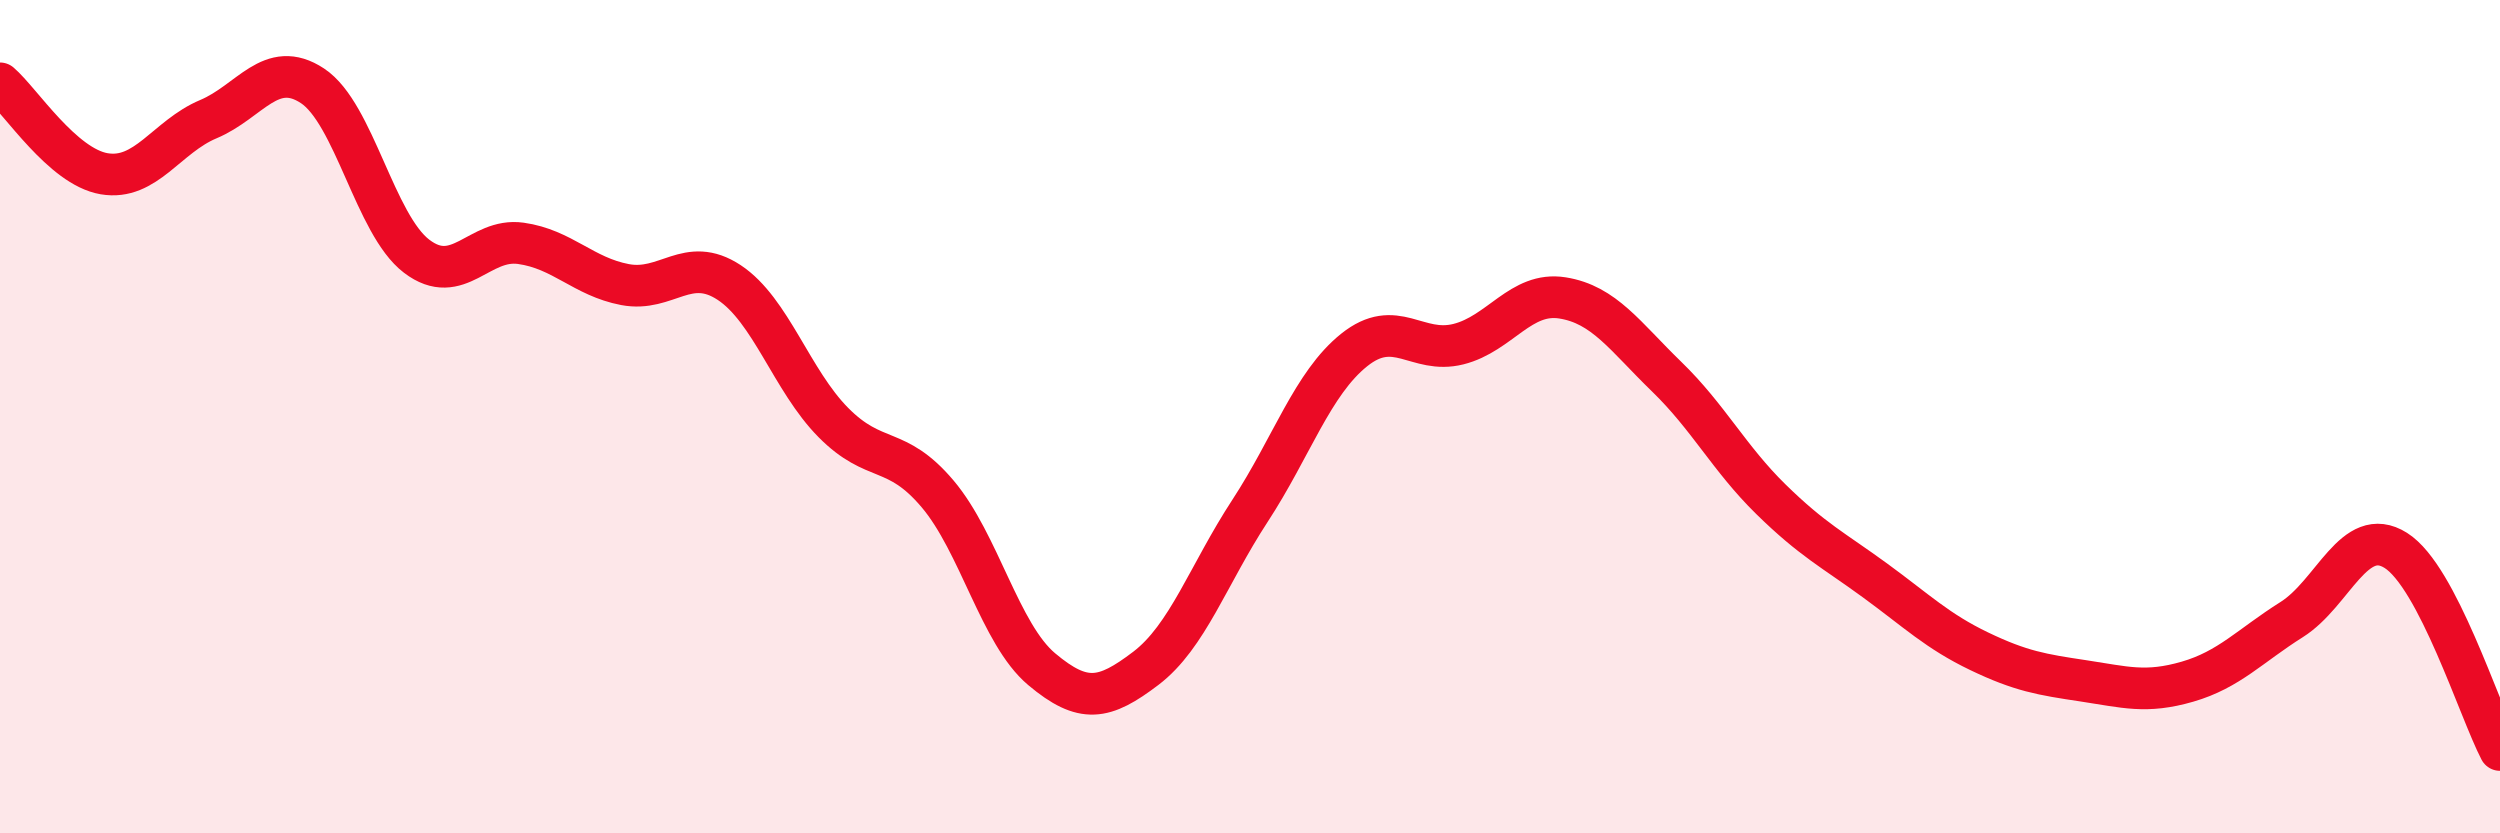
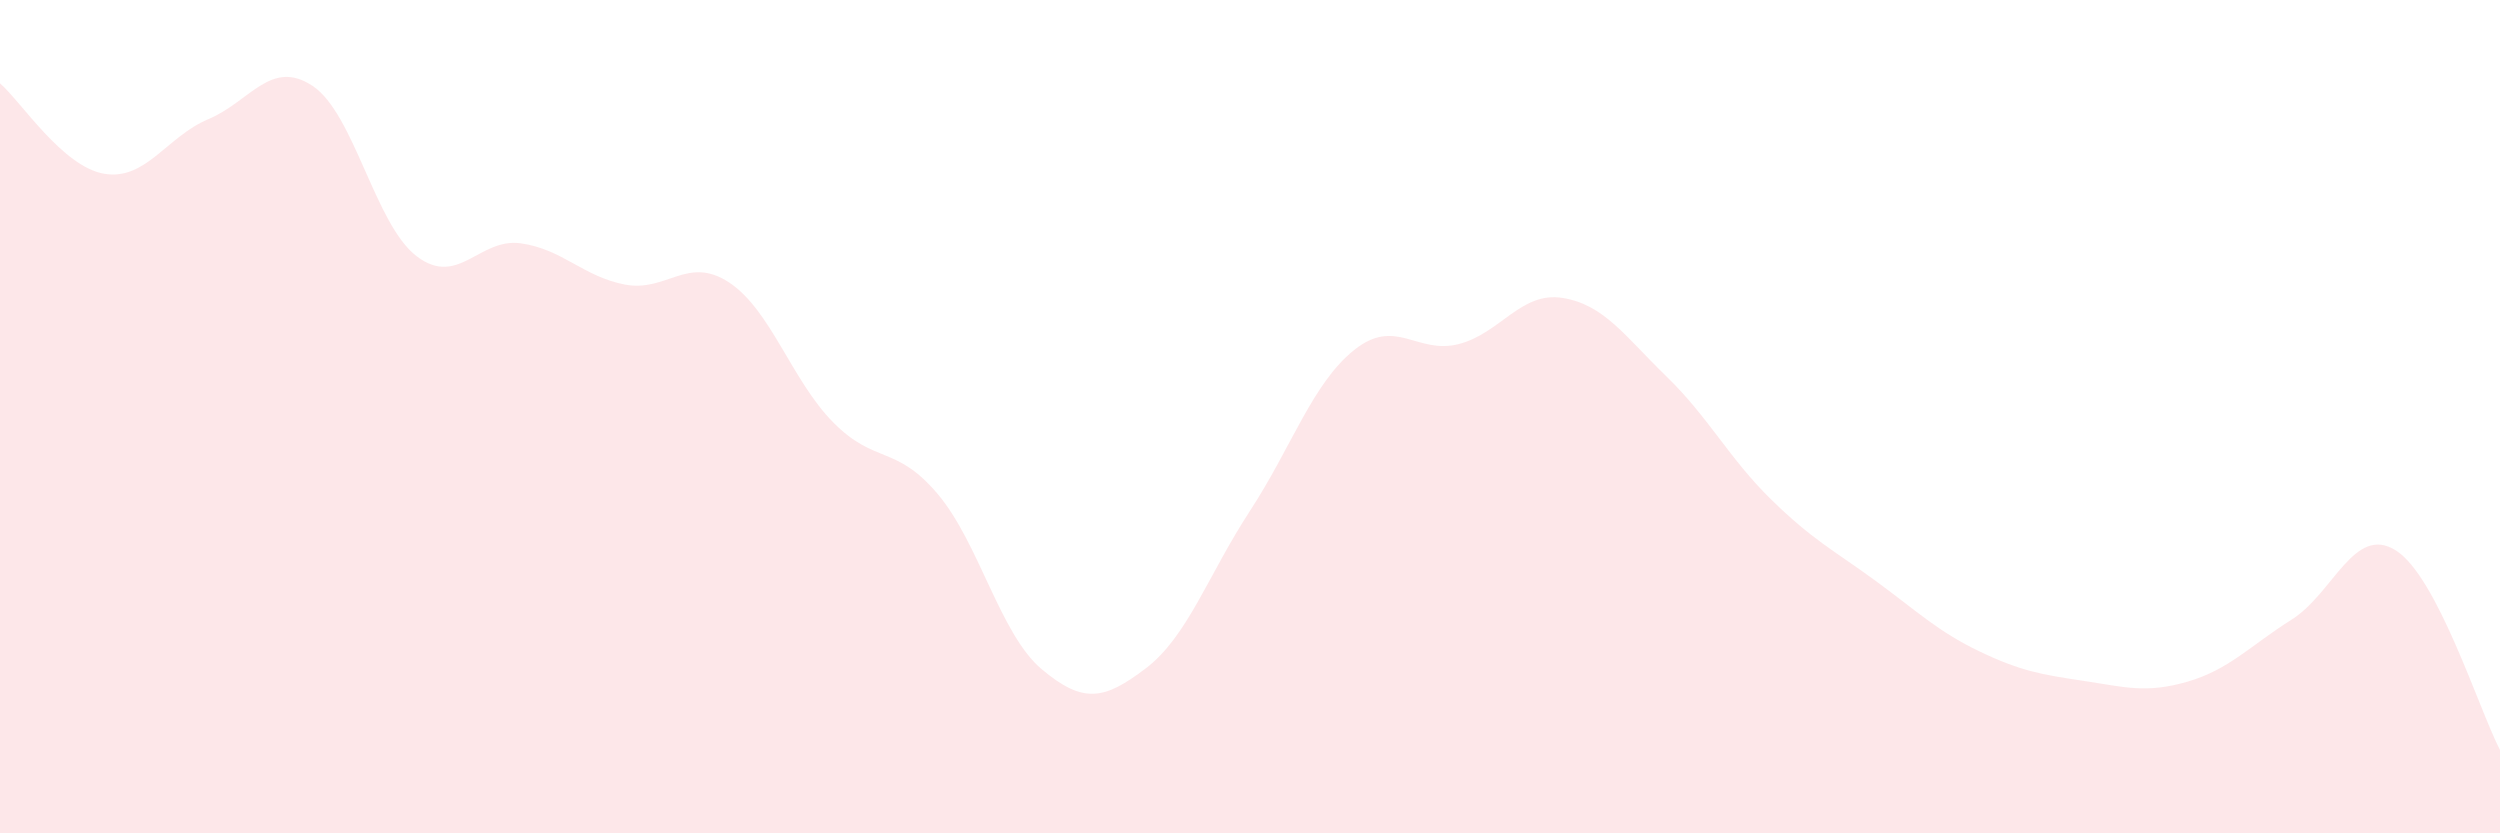
<svg xmlns="http://www.w3.org/2000/svg" width="60" height="20" viewBox="0 0 60 20">
  <path d="M 0,2 C 0.5,2.43 1.5,4 2.5,4.17 C 3.5,4.34 4,3.28 5,2.86 C 6,2.44 6.5,1.4 7.5,2.06 C 8.5,2.72 9,5.39 10,6.15 C 11,6.91 11.5,5.7 12.5,5.84 C 13.5,5.98 14,6.64 15,6.83 C 16,7.02 16.5,6.12 17.5,6.78 C 18.5,7.44 19,9.13 20,10.14 C 21,11.15 21.5,10.67 22.5,11.85 C 23.5,13.03 24,15.22 25,16.06 C 26,16.9 26.5,16.8 27.5,16.04 C 28.5,15.28 29,13.79 30,12.26 C 31,10.73 31.5,9.2 32.5,8.4 C 33.5,7.6 34,8.51 35,8.26 C 36,8.01 36.5,6.99 37.5,7.15 C 38.5,7.31 39,8.07 40,9.04 C 41,10.01 41.5,11 42.5,11.98 C 43.5,12.96 44,13.2 45,13.93 C 46,14.66 46.5,15.15 47.5,15.63 C 48.5,16.11 49,16.19 50,16.34 C 51,16.49 51.5,16.65 52.5,16.36 C 53.5,16.07 54,15.5 55,14.87 C 56,14.24 56.5,12.58 57.5,13.21 C 58.5,13.84 59.5,17.04 60,18L60 20L0 20Z" fill="#EB0A25" opacity="0.1" stroke-linecap="round" stroke-linejoin="round" />
-   <path d="M 0,2 C 0.5,2.43 1.5,4 2.5,4.17 C 3.5,4.34 4,3.28 5,2.86 C 6,2.44 6.5,1.4 7.5,2.06 C 8.5,2.72 9,5.39 10,6.15 C 11,6.91 11.5,5.7 12.5,5.84 C 13.5,5.98 14,6.64 15,6.83 C 16,7.02 16.5,6.12 17.5,6.78 C 18.5,7.44 19,9.13 20,10.14 C 21,11.15 21.5,10.67 22.5,11.85 C 23.5,13.03 24,15.22 25,16.06 C 26,16.9 26.5,16.8 27.5,16.04 C 28.5,15.28 29,13.79 30,12.26 C 31,10.73 31.5,9.2 32.5,8.4 C 33.5,7.6 34,8.51 35,8.26 C 36,8.01 36.5,6.99 37.5,7.15 C 38.5,7.31 39,8.07 40,9.04 C 41,10.01 41.5,11 42.5,11.98 C 43.5,12.96 44,13.2 45,13.93 C 46,14.66 46.5,15.15 47.5,15.63 C 48.5,16.11 49,16.19 50,16.34 C 51,16.49 51.5,16.65 52.5,16.36 C 53.5,16.07 54,15.5 55,14.87 C 56,14.24 56.5,12.58 57.5,13.21 C 58.5,13.84 59.5,17.04 60,18" stroke="#EB0A25" stroke-width="1" fill="none" stroke-linecap="round" stroke-linejoin="round" />
</svg>